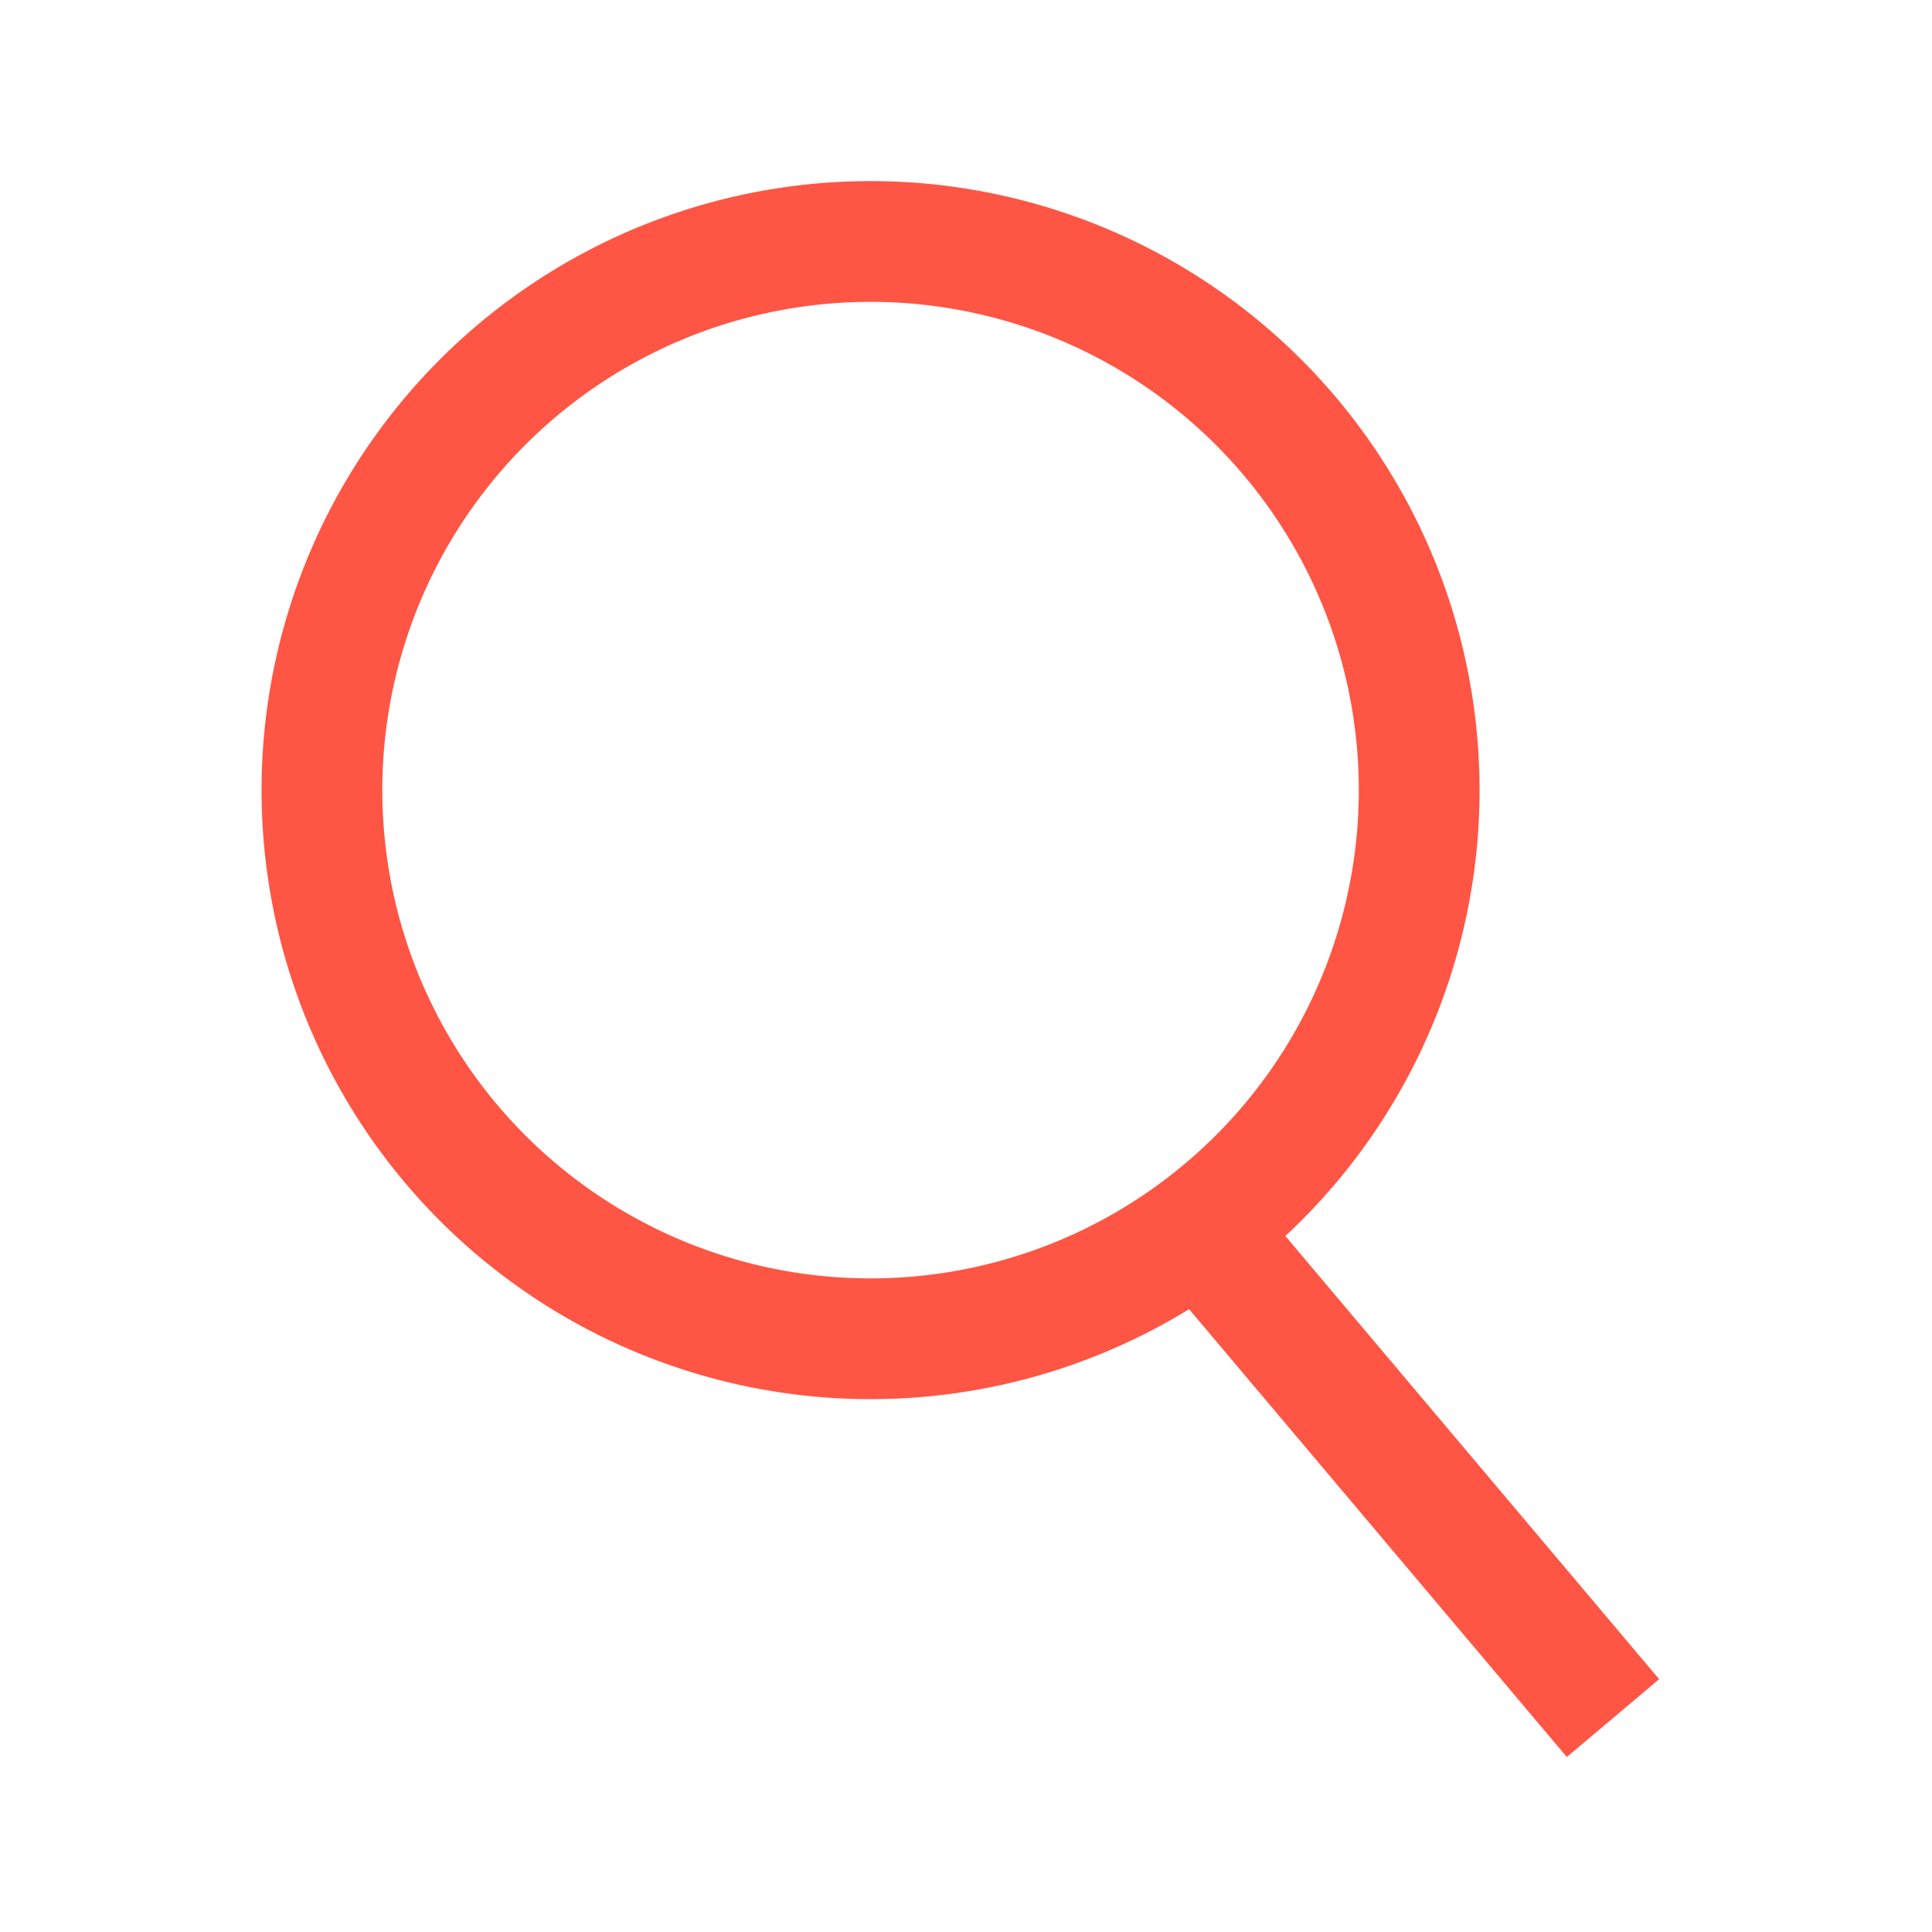
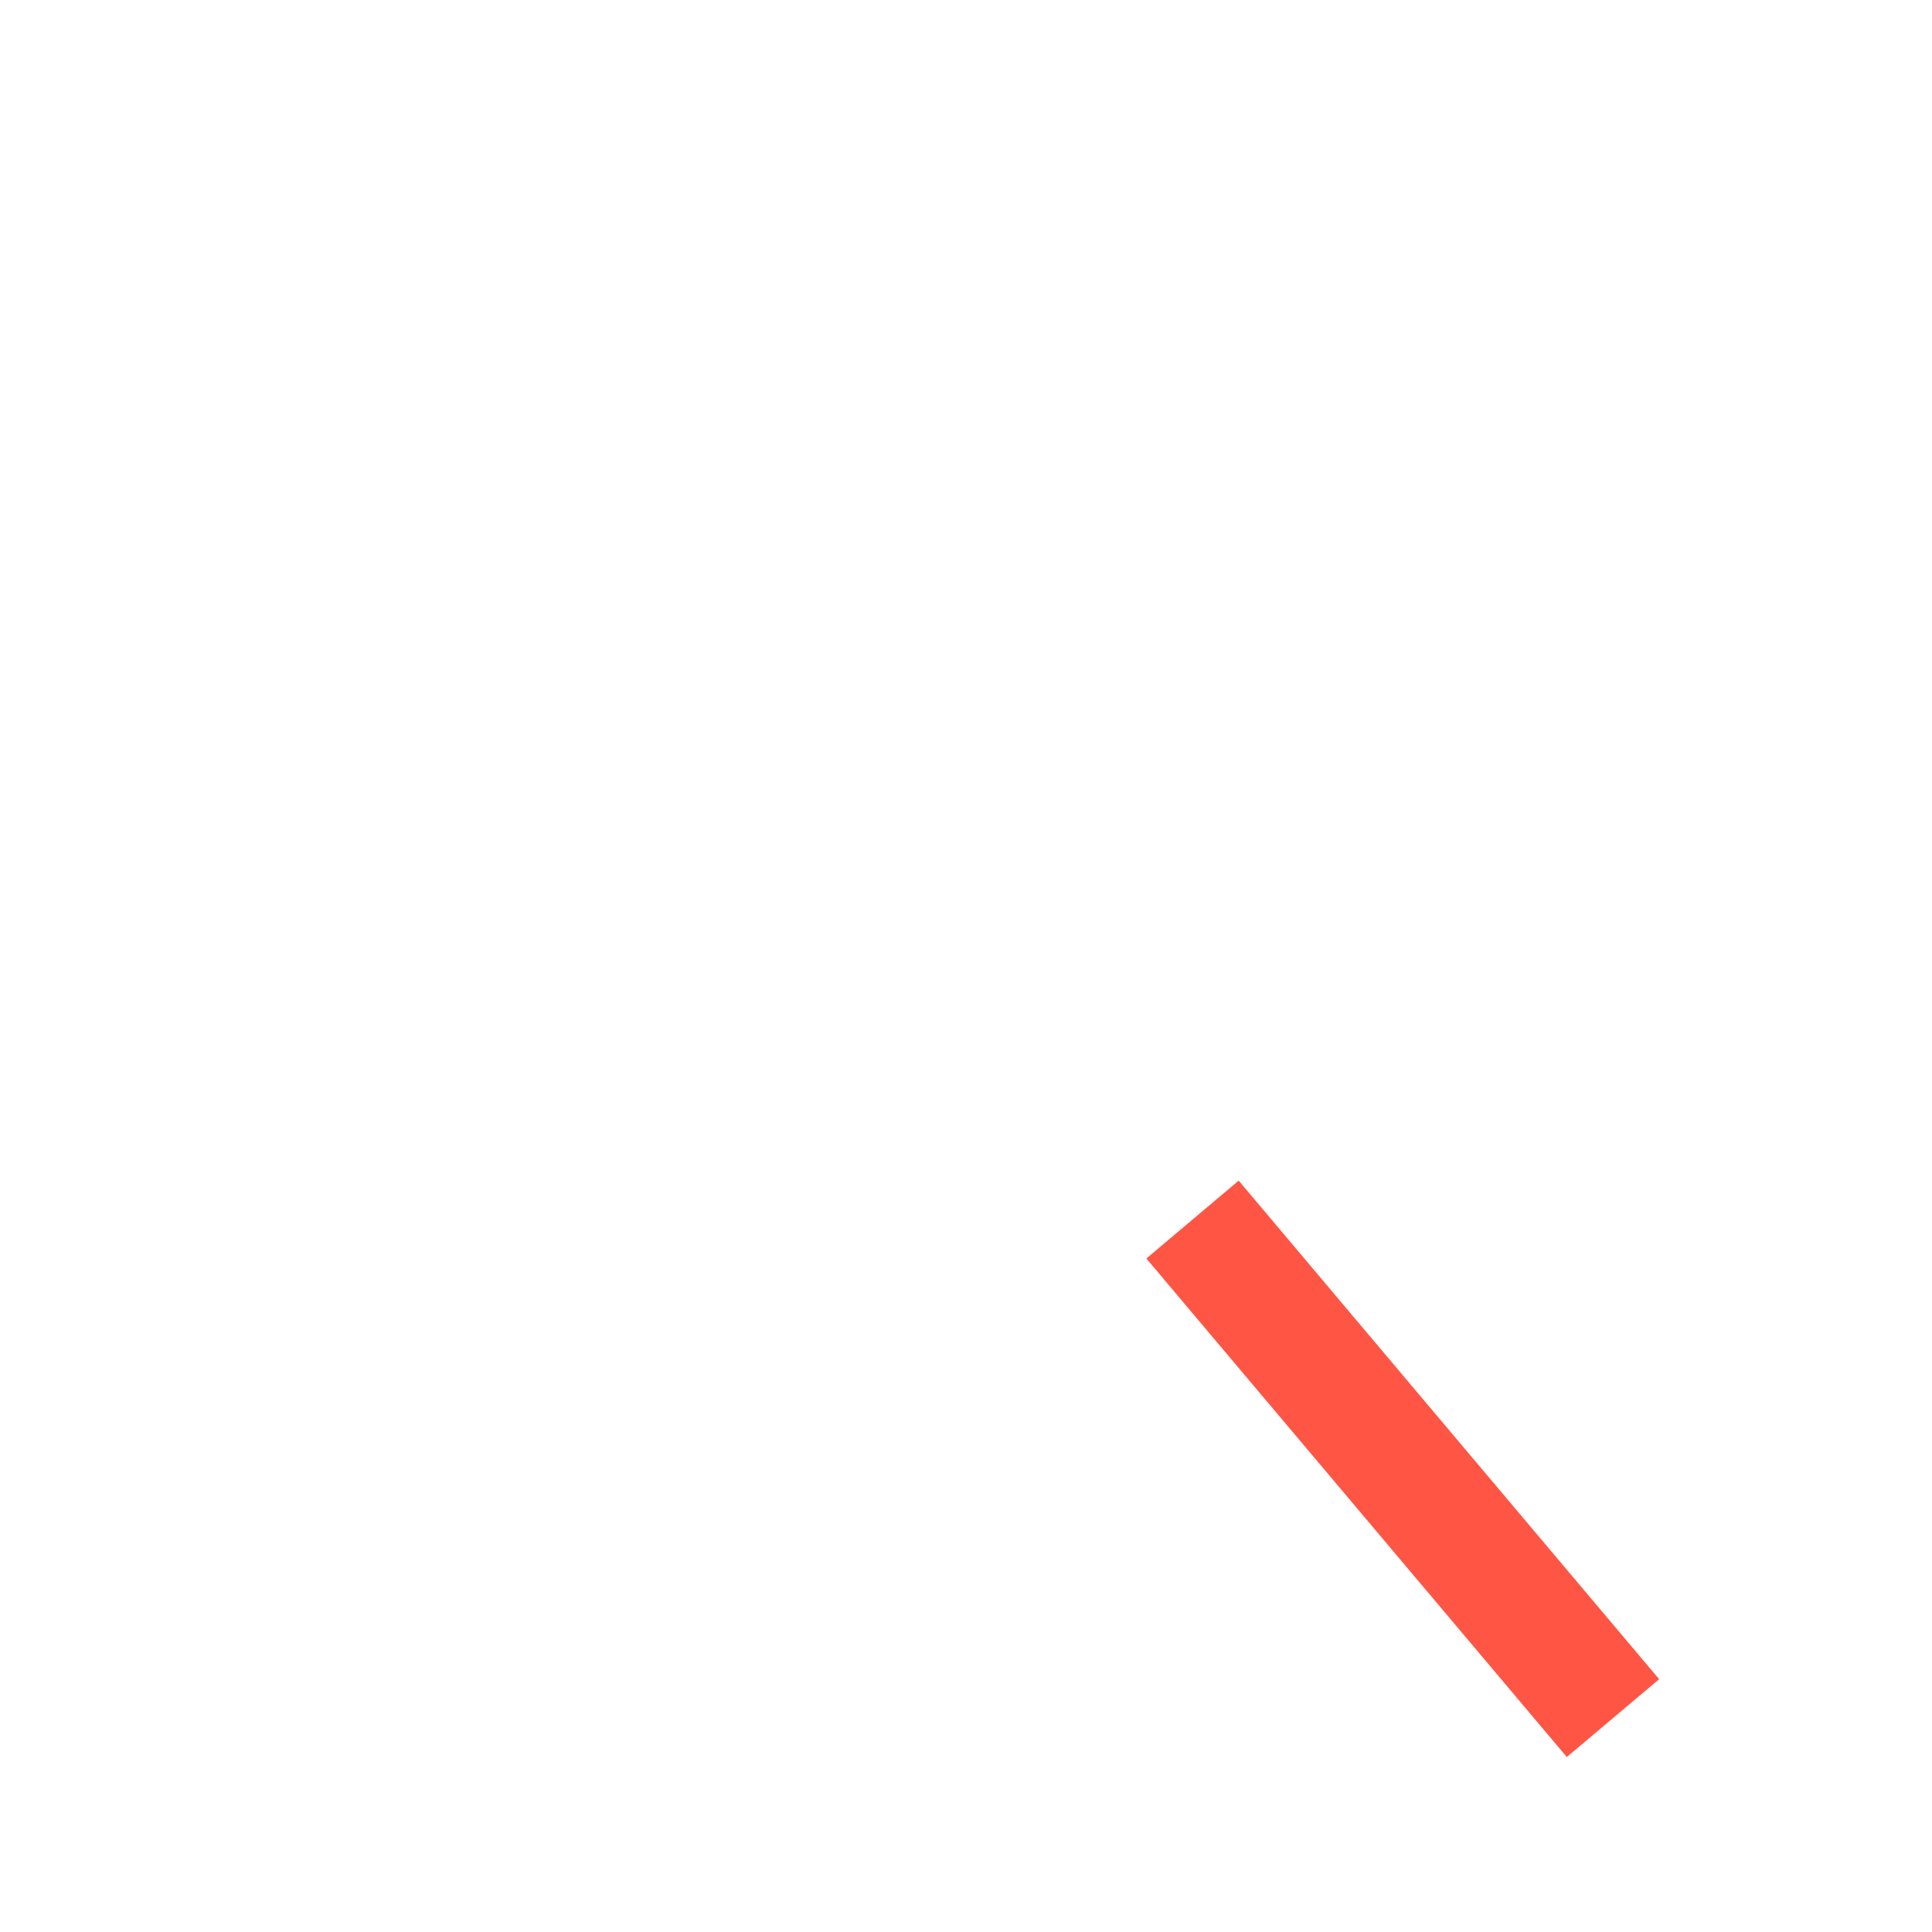
<svg xmlns="http://www.w3.org/2000/svg" width="24" height="24" viewBox="0 0 24 24">
  <g fill="none" fill-rule="evenodd">
-     <path d="M0 0h24v24H0z" />
    <g stroke="#F54" stroke-width="1.5">
-       <path d="M17.582 9.011A6.815 6.815 0 1 1 4.047 10.62 6.815 6.815 0 0 1 17.582 9.01zM14.814 15.15l5.223 6.193" />
+       <path d="M17.582 9.011zM14.814 15.15l5.223 6.193" />
    </g>
  </g>
</svg>